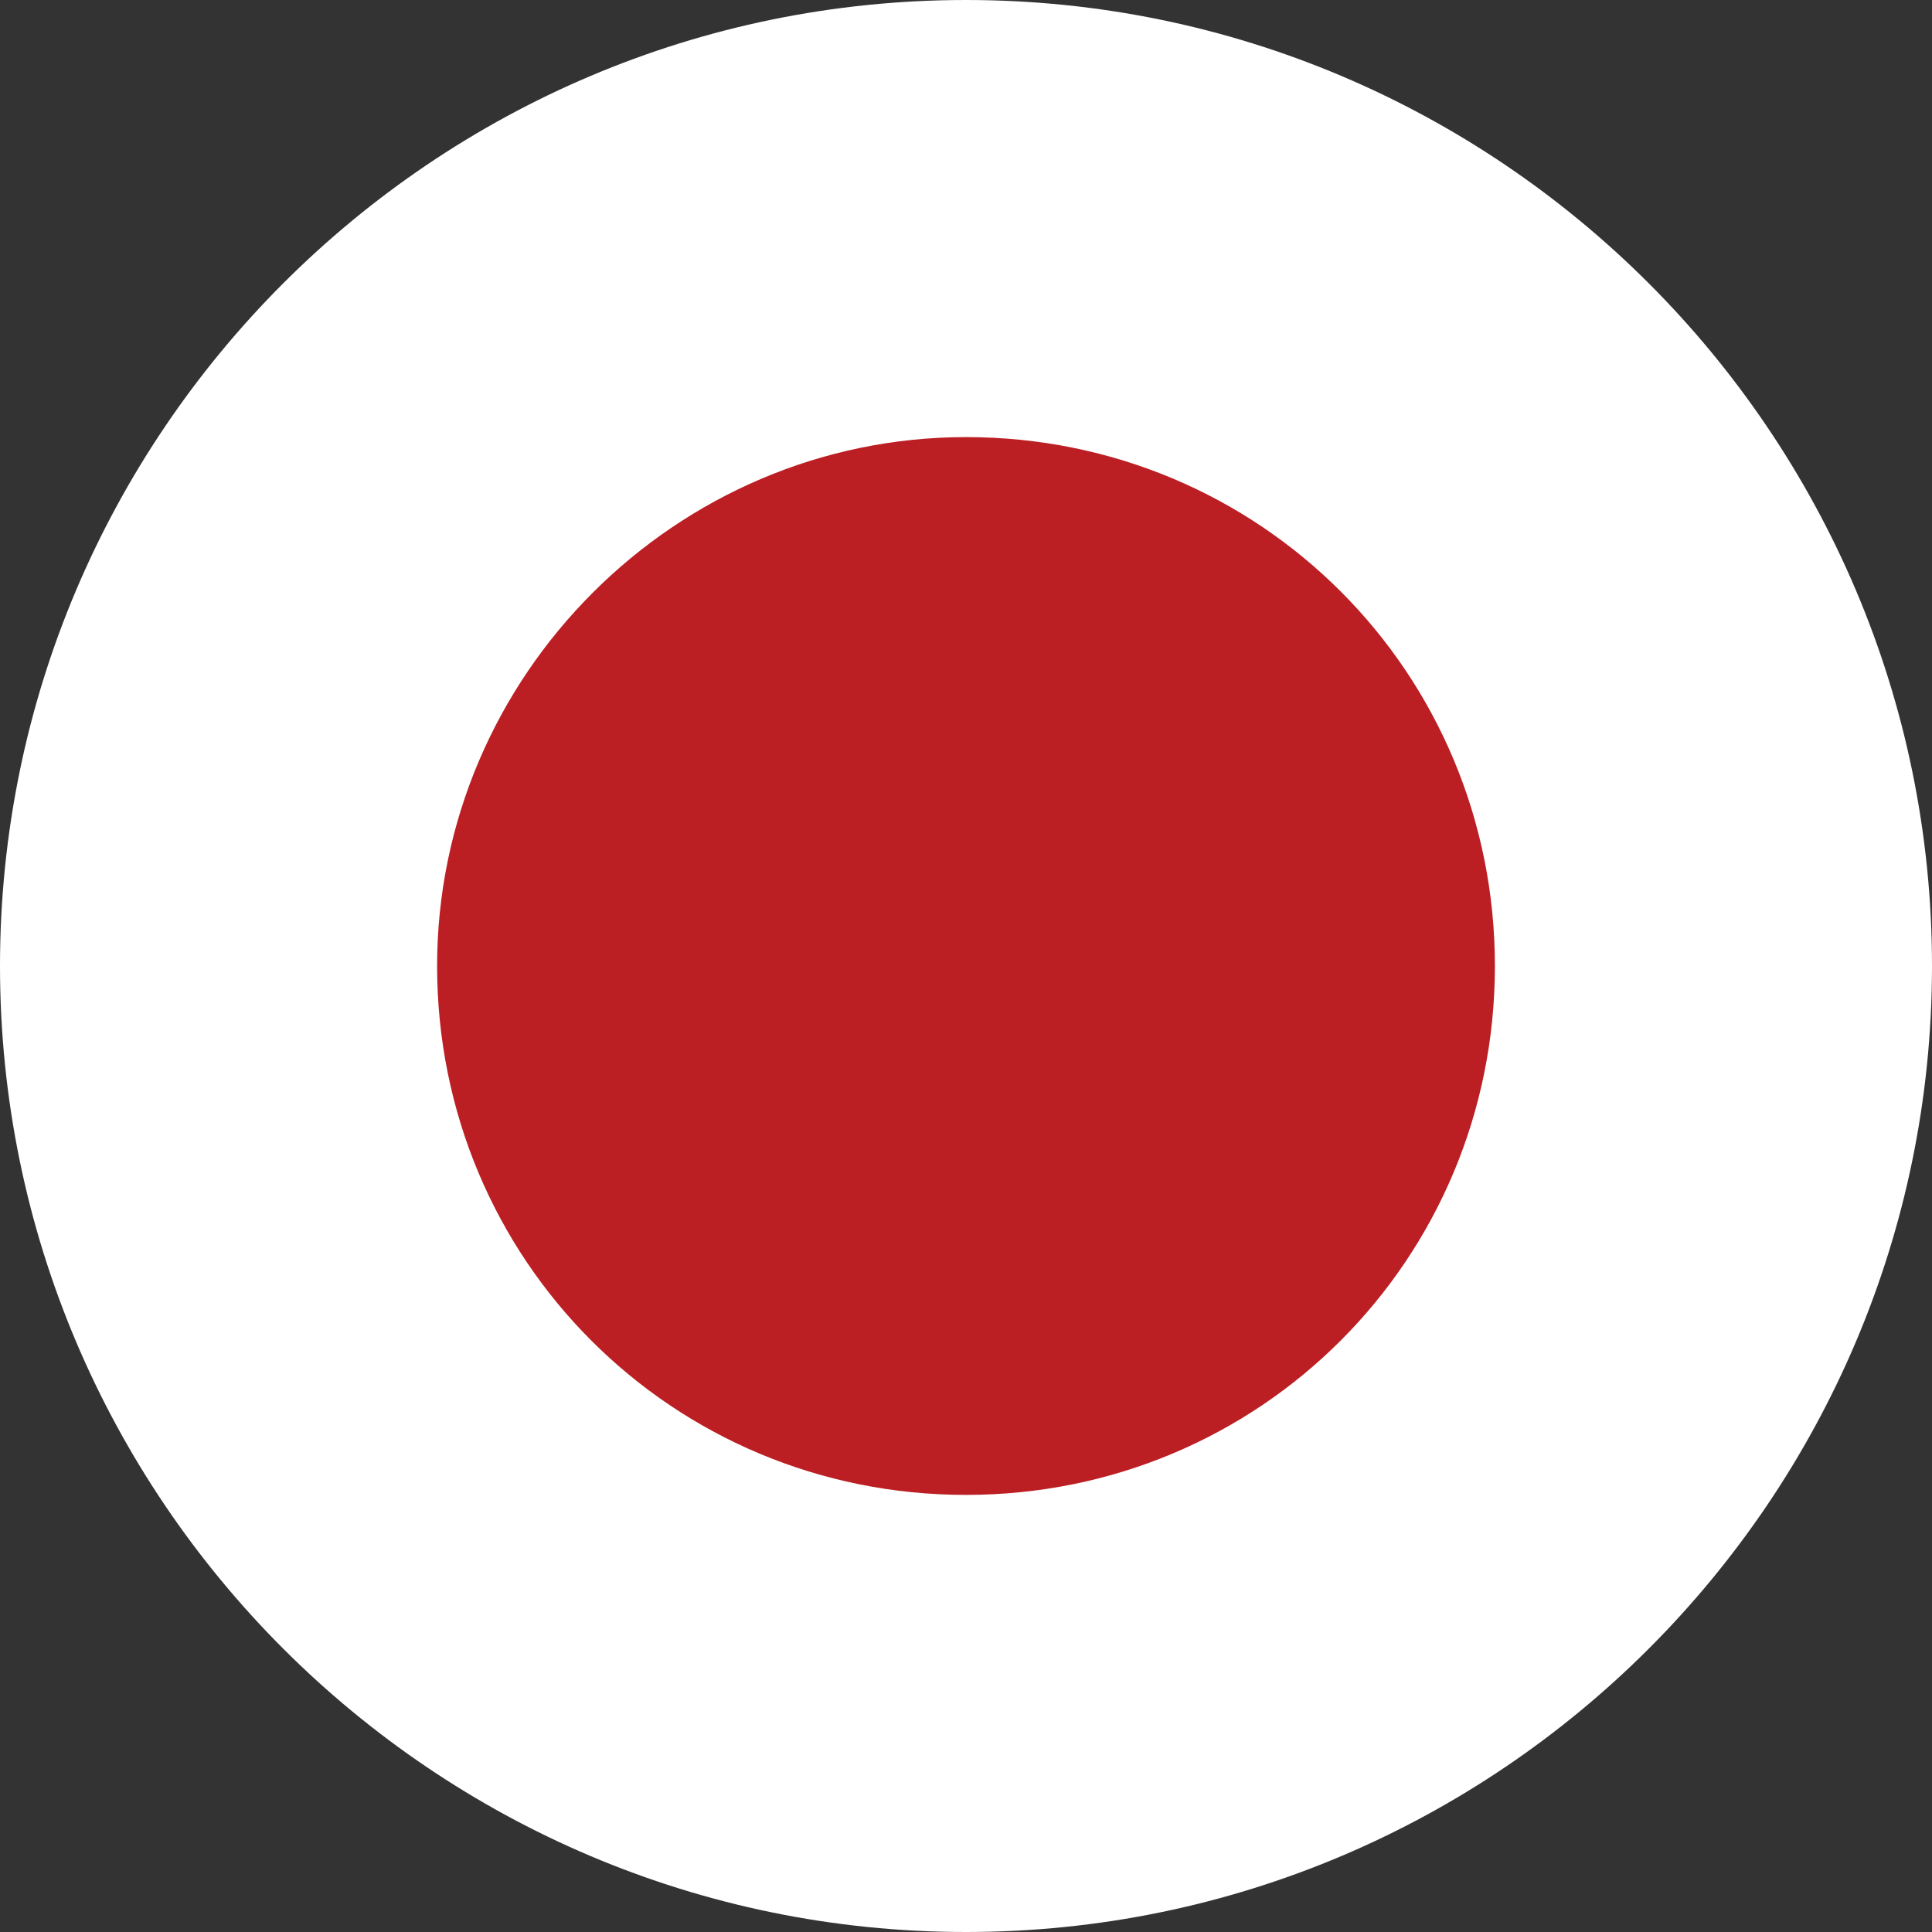
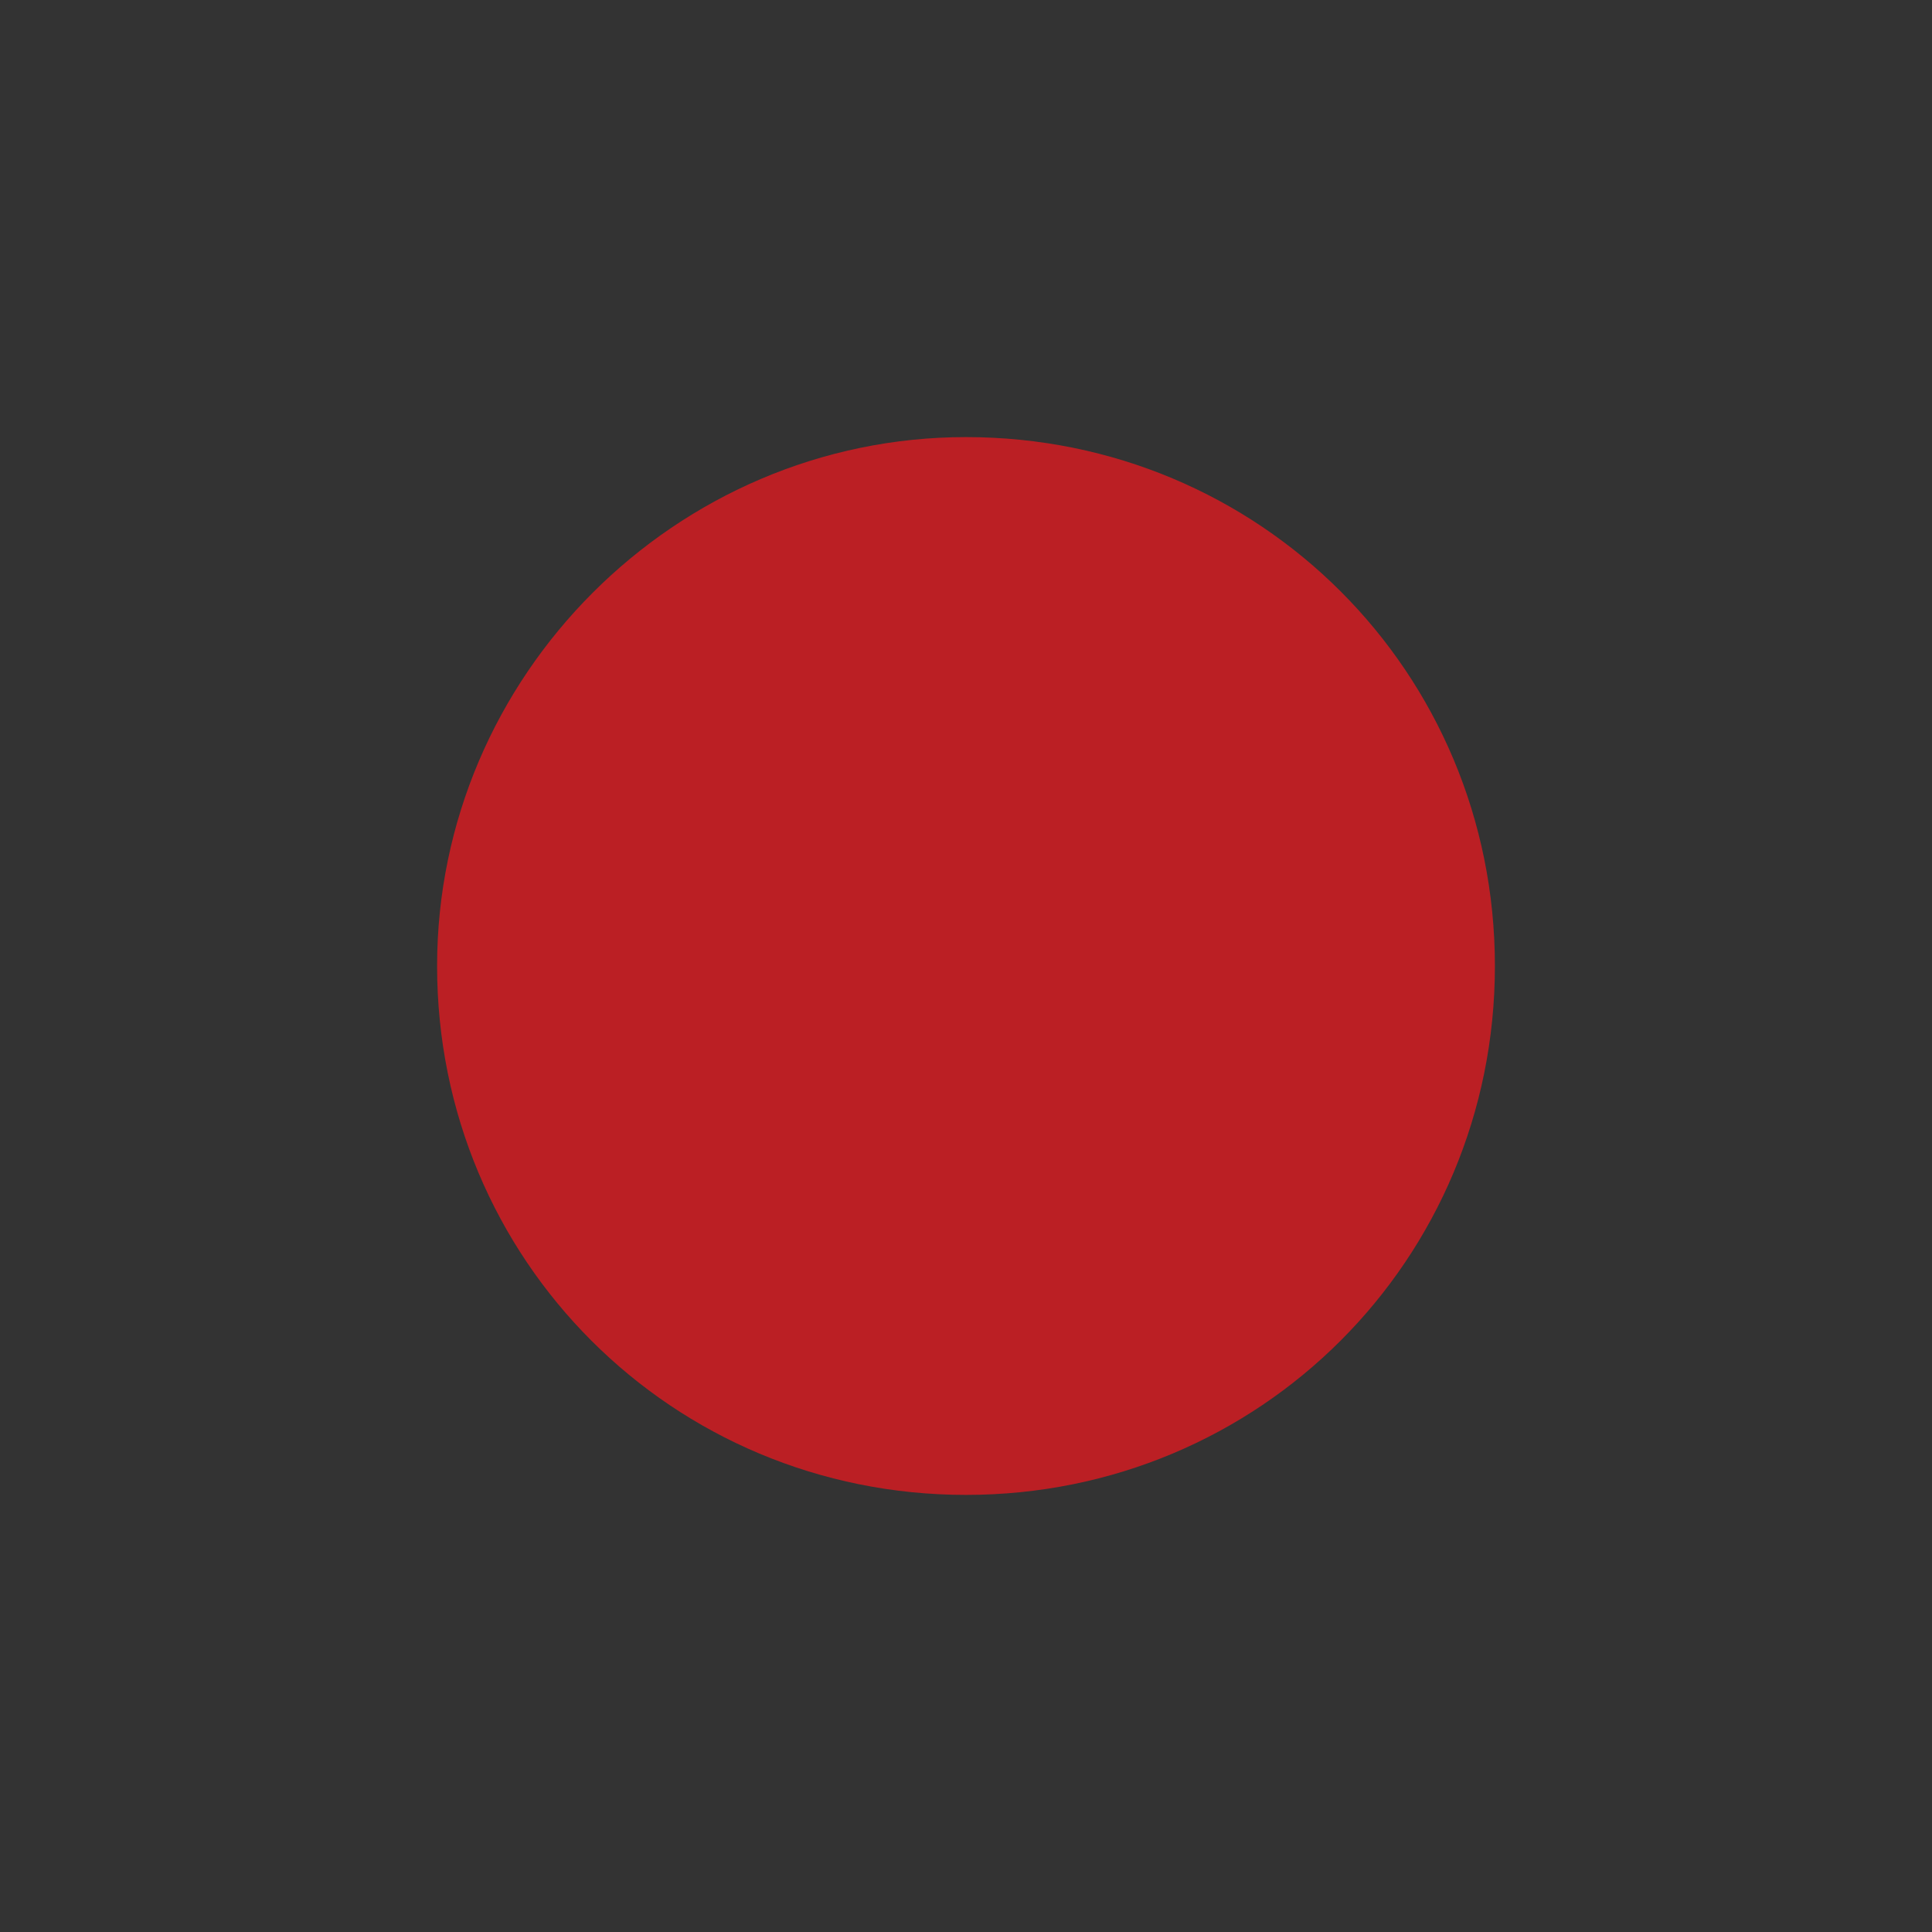
<svg xmlns="http://www.w3.org/2000/svg" width="25" height="25" viewBox="0 0 25 25" fill="none">
  <rect x="0" y="0" width="25" height="25" fill="#333333" stroke="none" />
  <g id="Group">
-     <path id="Vector" fill-rule="evenodd" clip-rule="evenodd" d="M12.5 25C19.392 25 25 19.392 25 12.5C25 5.608 19.392 0 12.5 0C5.608 0 0 5.608 0 12.5C0 19.392 5.608 25 12.5 25Z" fill="white" />
    <g id="Group_2">
      <path id="Vector_2" fill-rule="evenodd" clip-rule="evenodd" d="M12.5 5.656C16.302 5.656 19.344 8.698 19.344 12.5C19.344 16.302 16.302 19.344 12.5 19.344C8.698 19.344 5.656 16.302 5.656 12.5C5.656 8.745 8.745 5.656 12.5 5.656Z" fill="#BB1F24" />
    </g>
  </g>
</svg>